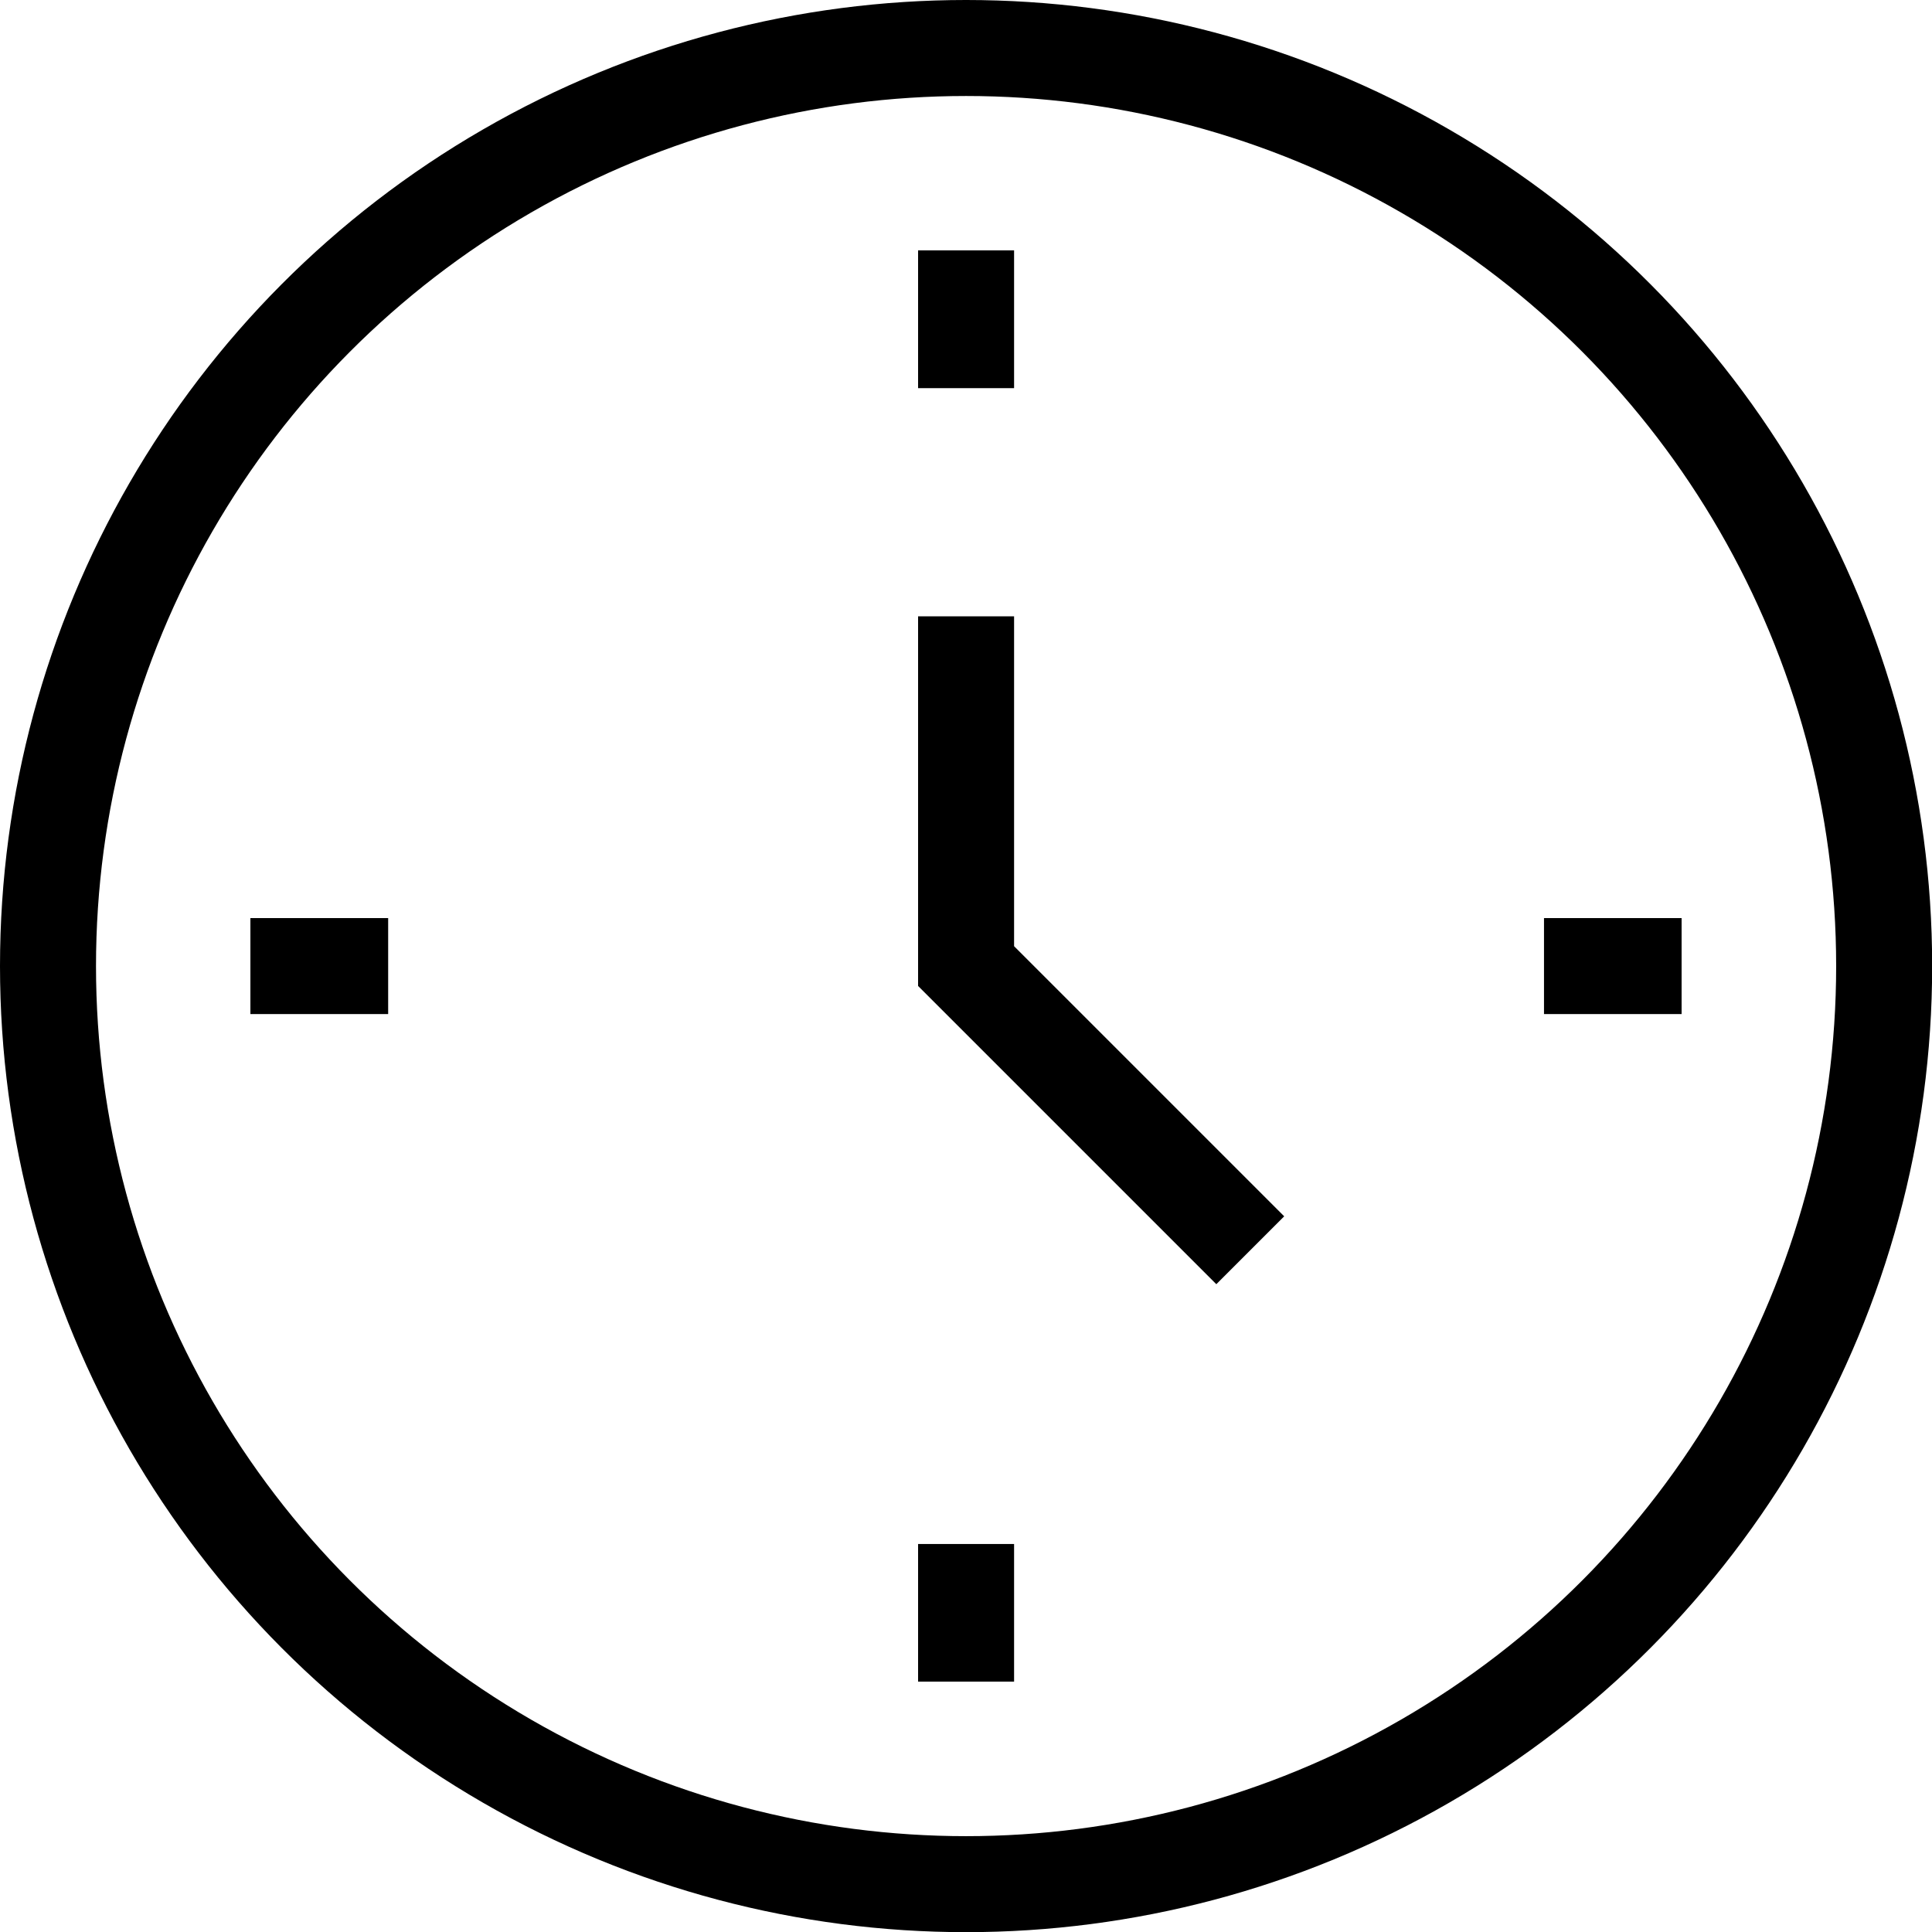
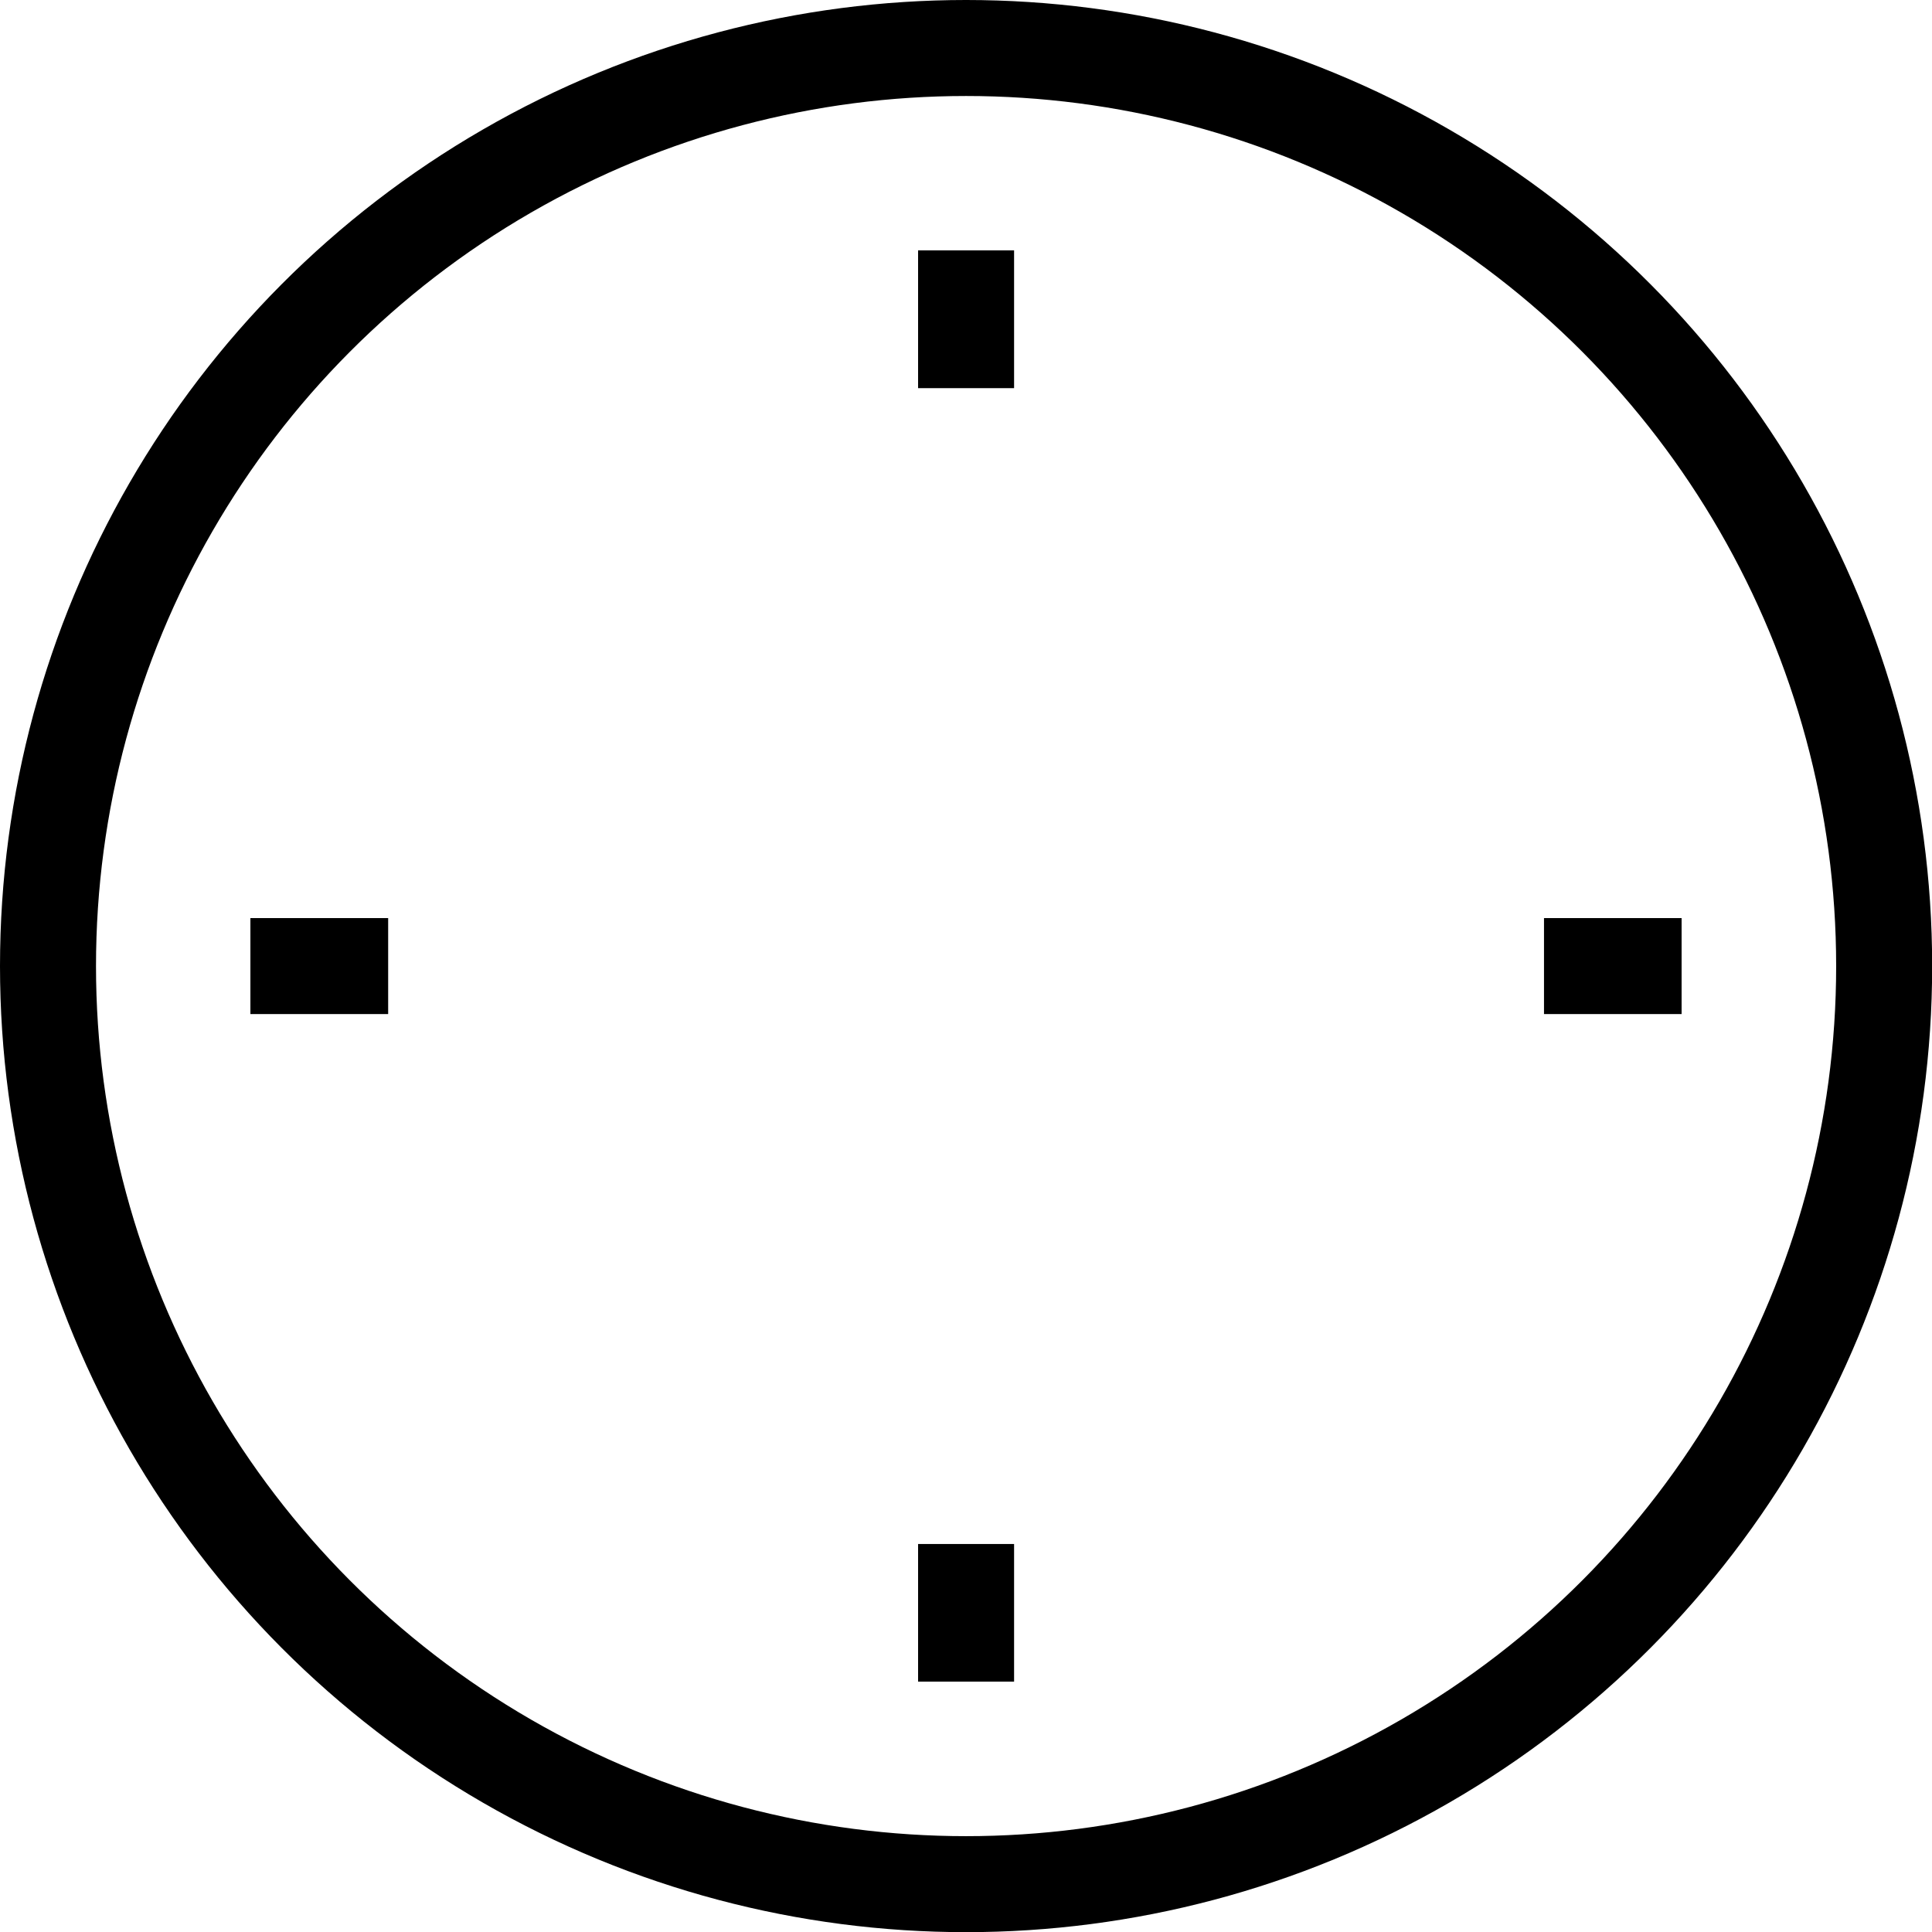
<svg xmlns="http://www.w3.org/2000/svg" viewBox="0 0 120.75 120.75">
  <defs>
    <style>.cls-1,.cls-2{fill:none;stroke:#000;stroke-linecap:square;stroke-width:6px;}.cls-1{stroke-linejoin:round;}.cls-2{stroke-miterlimit:10;}</style>
  </defs>
  <g id="レイヤー_2" data-name="レイヤー 2">
    <g id="アイコン完成品">
      <circle class="cls-1" cx="60.38" cy="60.38" r="57.38" />
-       <polyline class="cls-2" points="60.38 41.52 60.38 60.38 76.02 76.02" />
      <line class="cls-1" x1="60.38" y1="18.65" x2="60.38" y2="21.26" />
      <line class="cls-1" x1="60.38" y1="99.5" x2="60.38" y2="102.1" />
      <line class="cls-1" x1="102.1" y1="60.38" x2="99.5" y2="60.38" />
      <line class="cls-1" x1="21.26" y1="60.38" x2="18.65" y2="60.38" />
    </g>
  </g>
</svg>